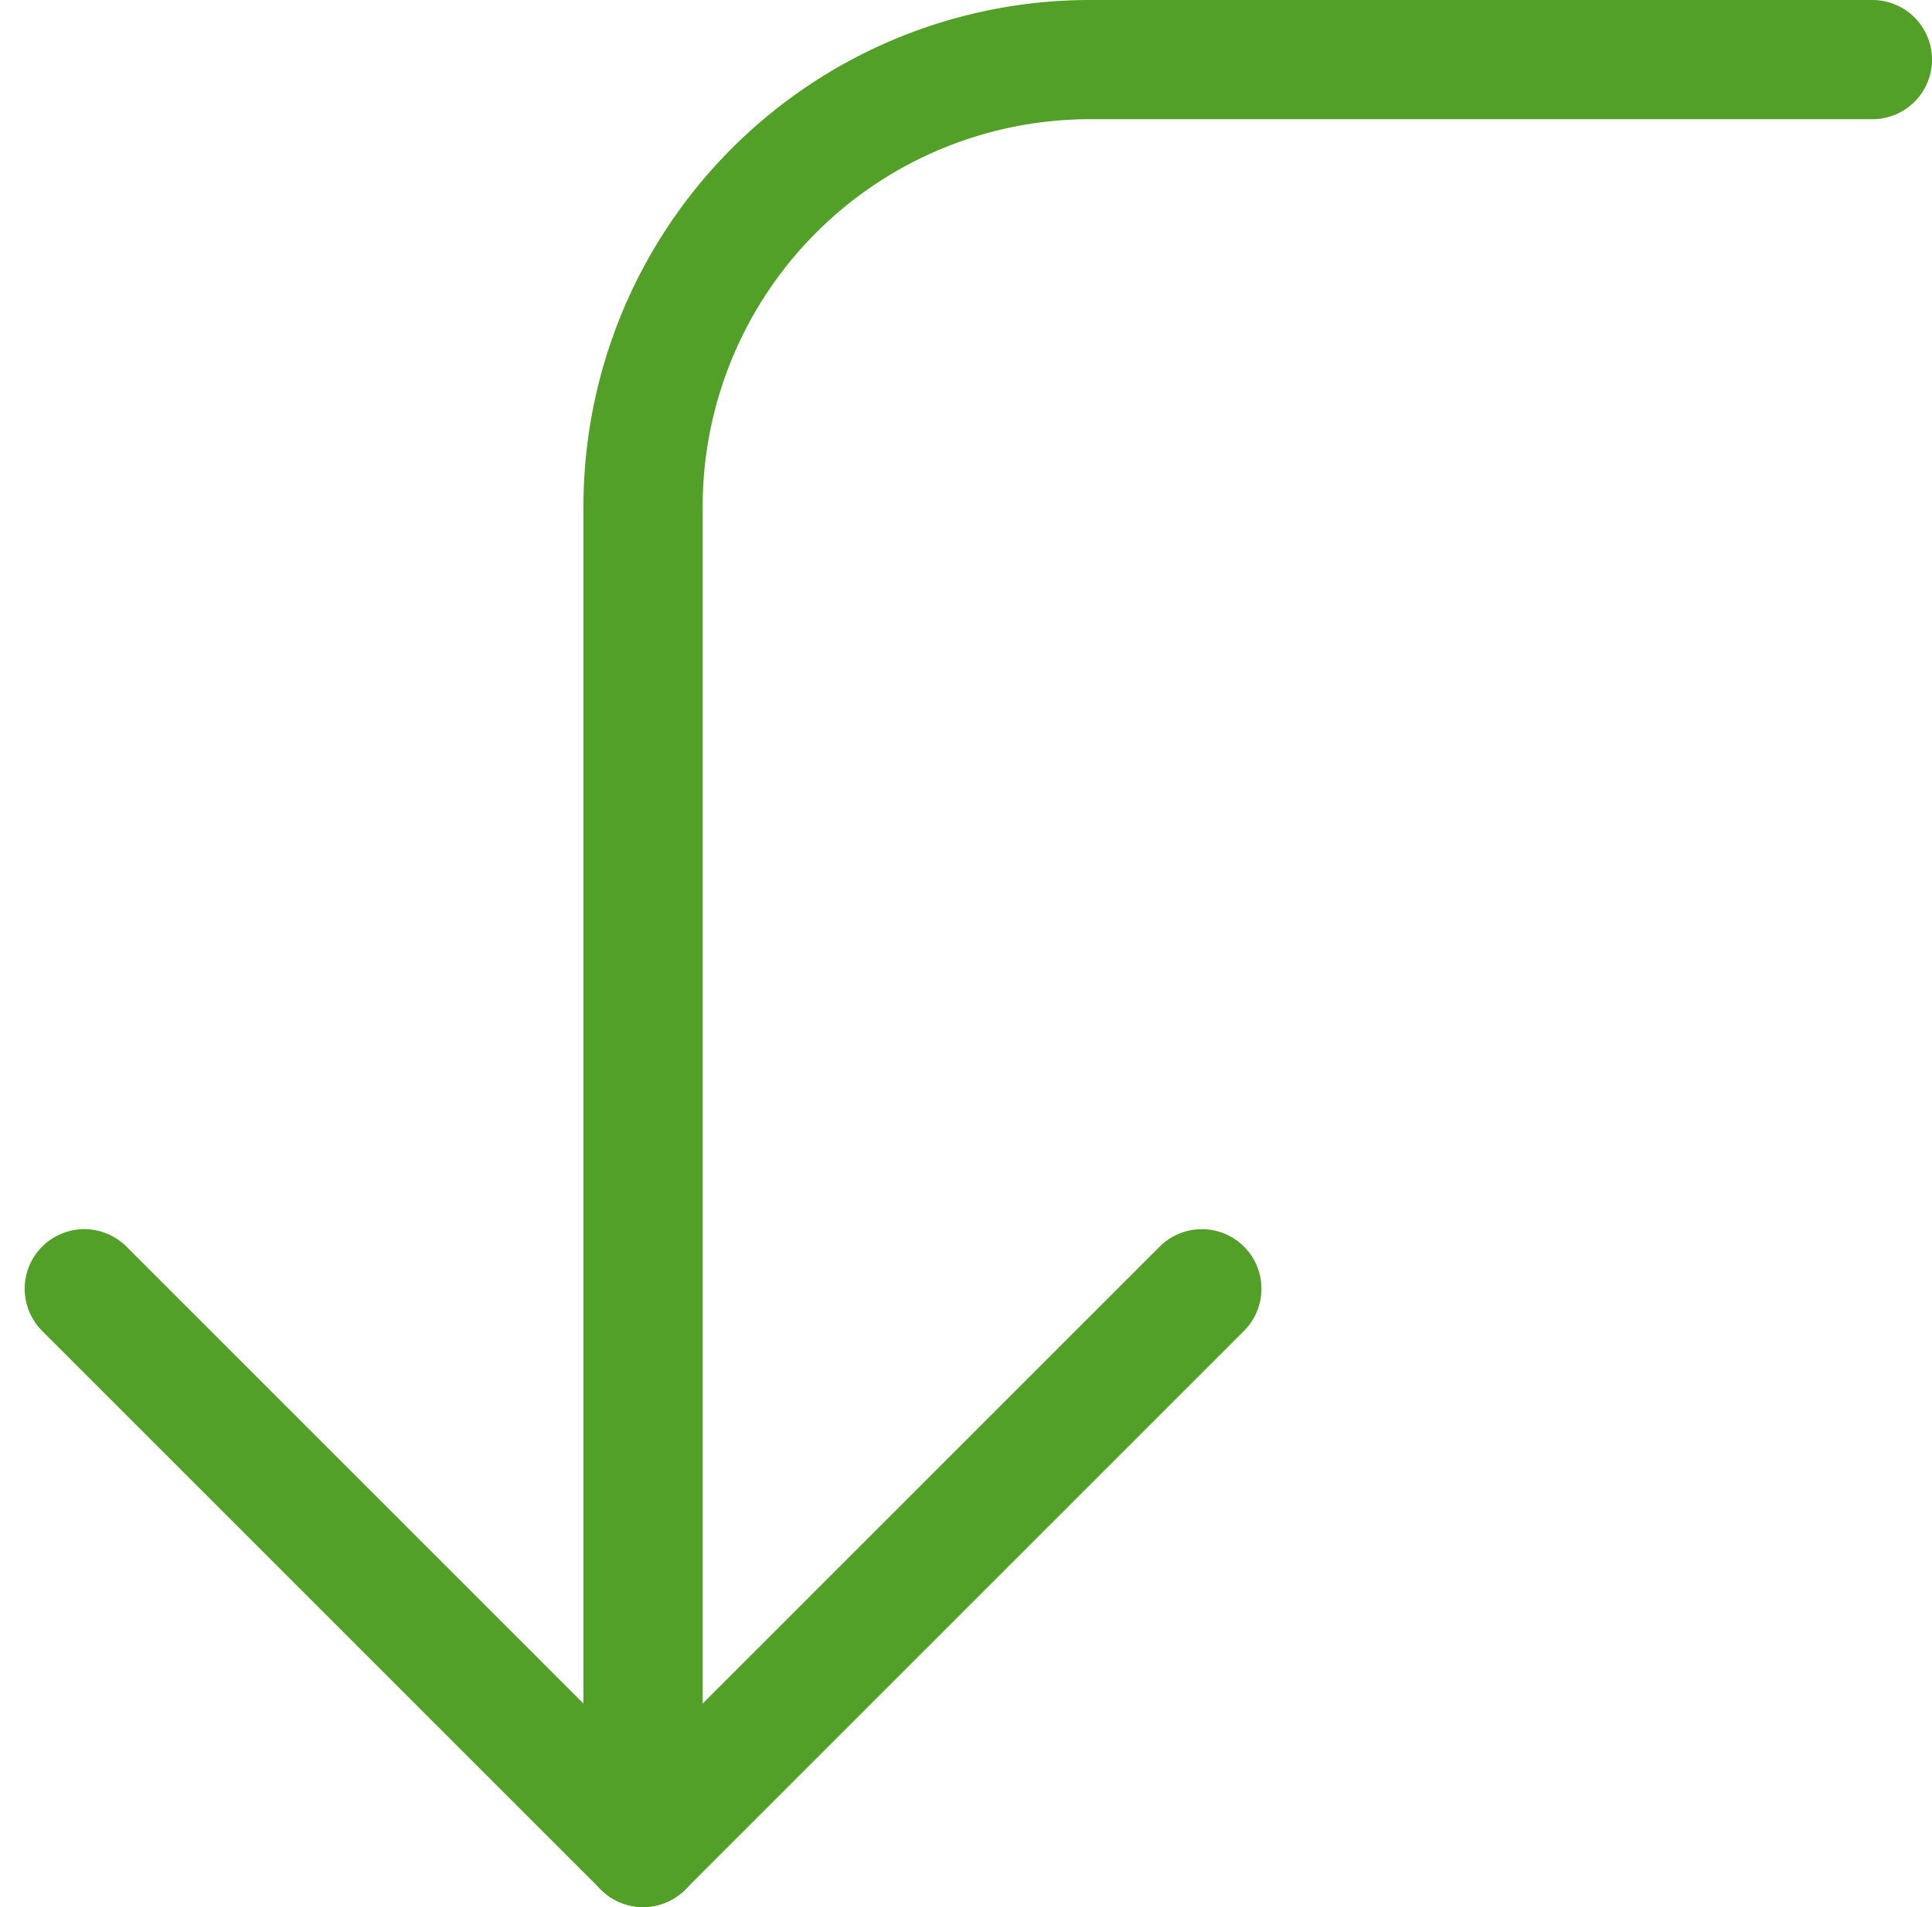
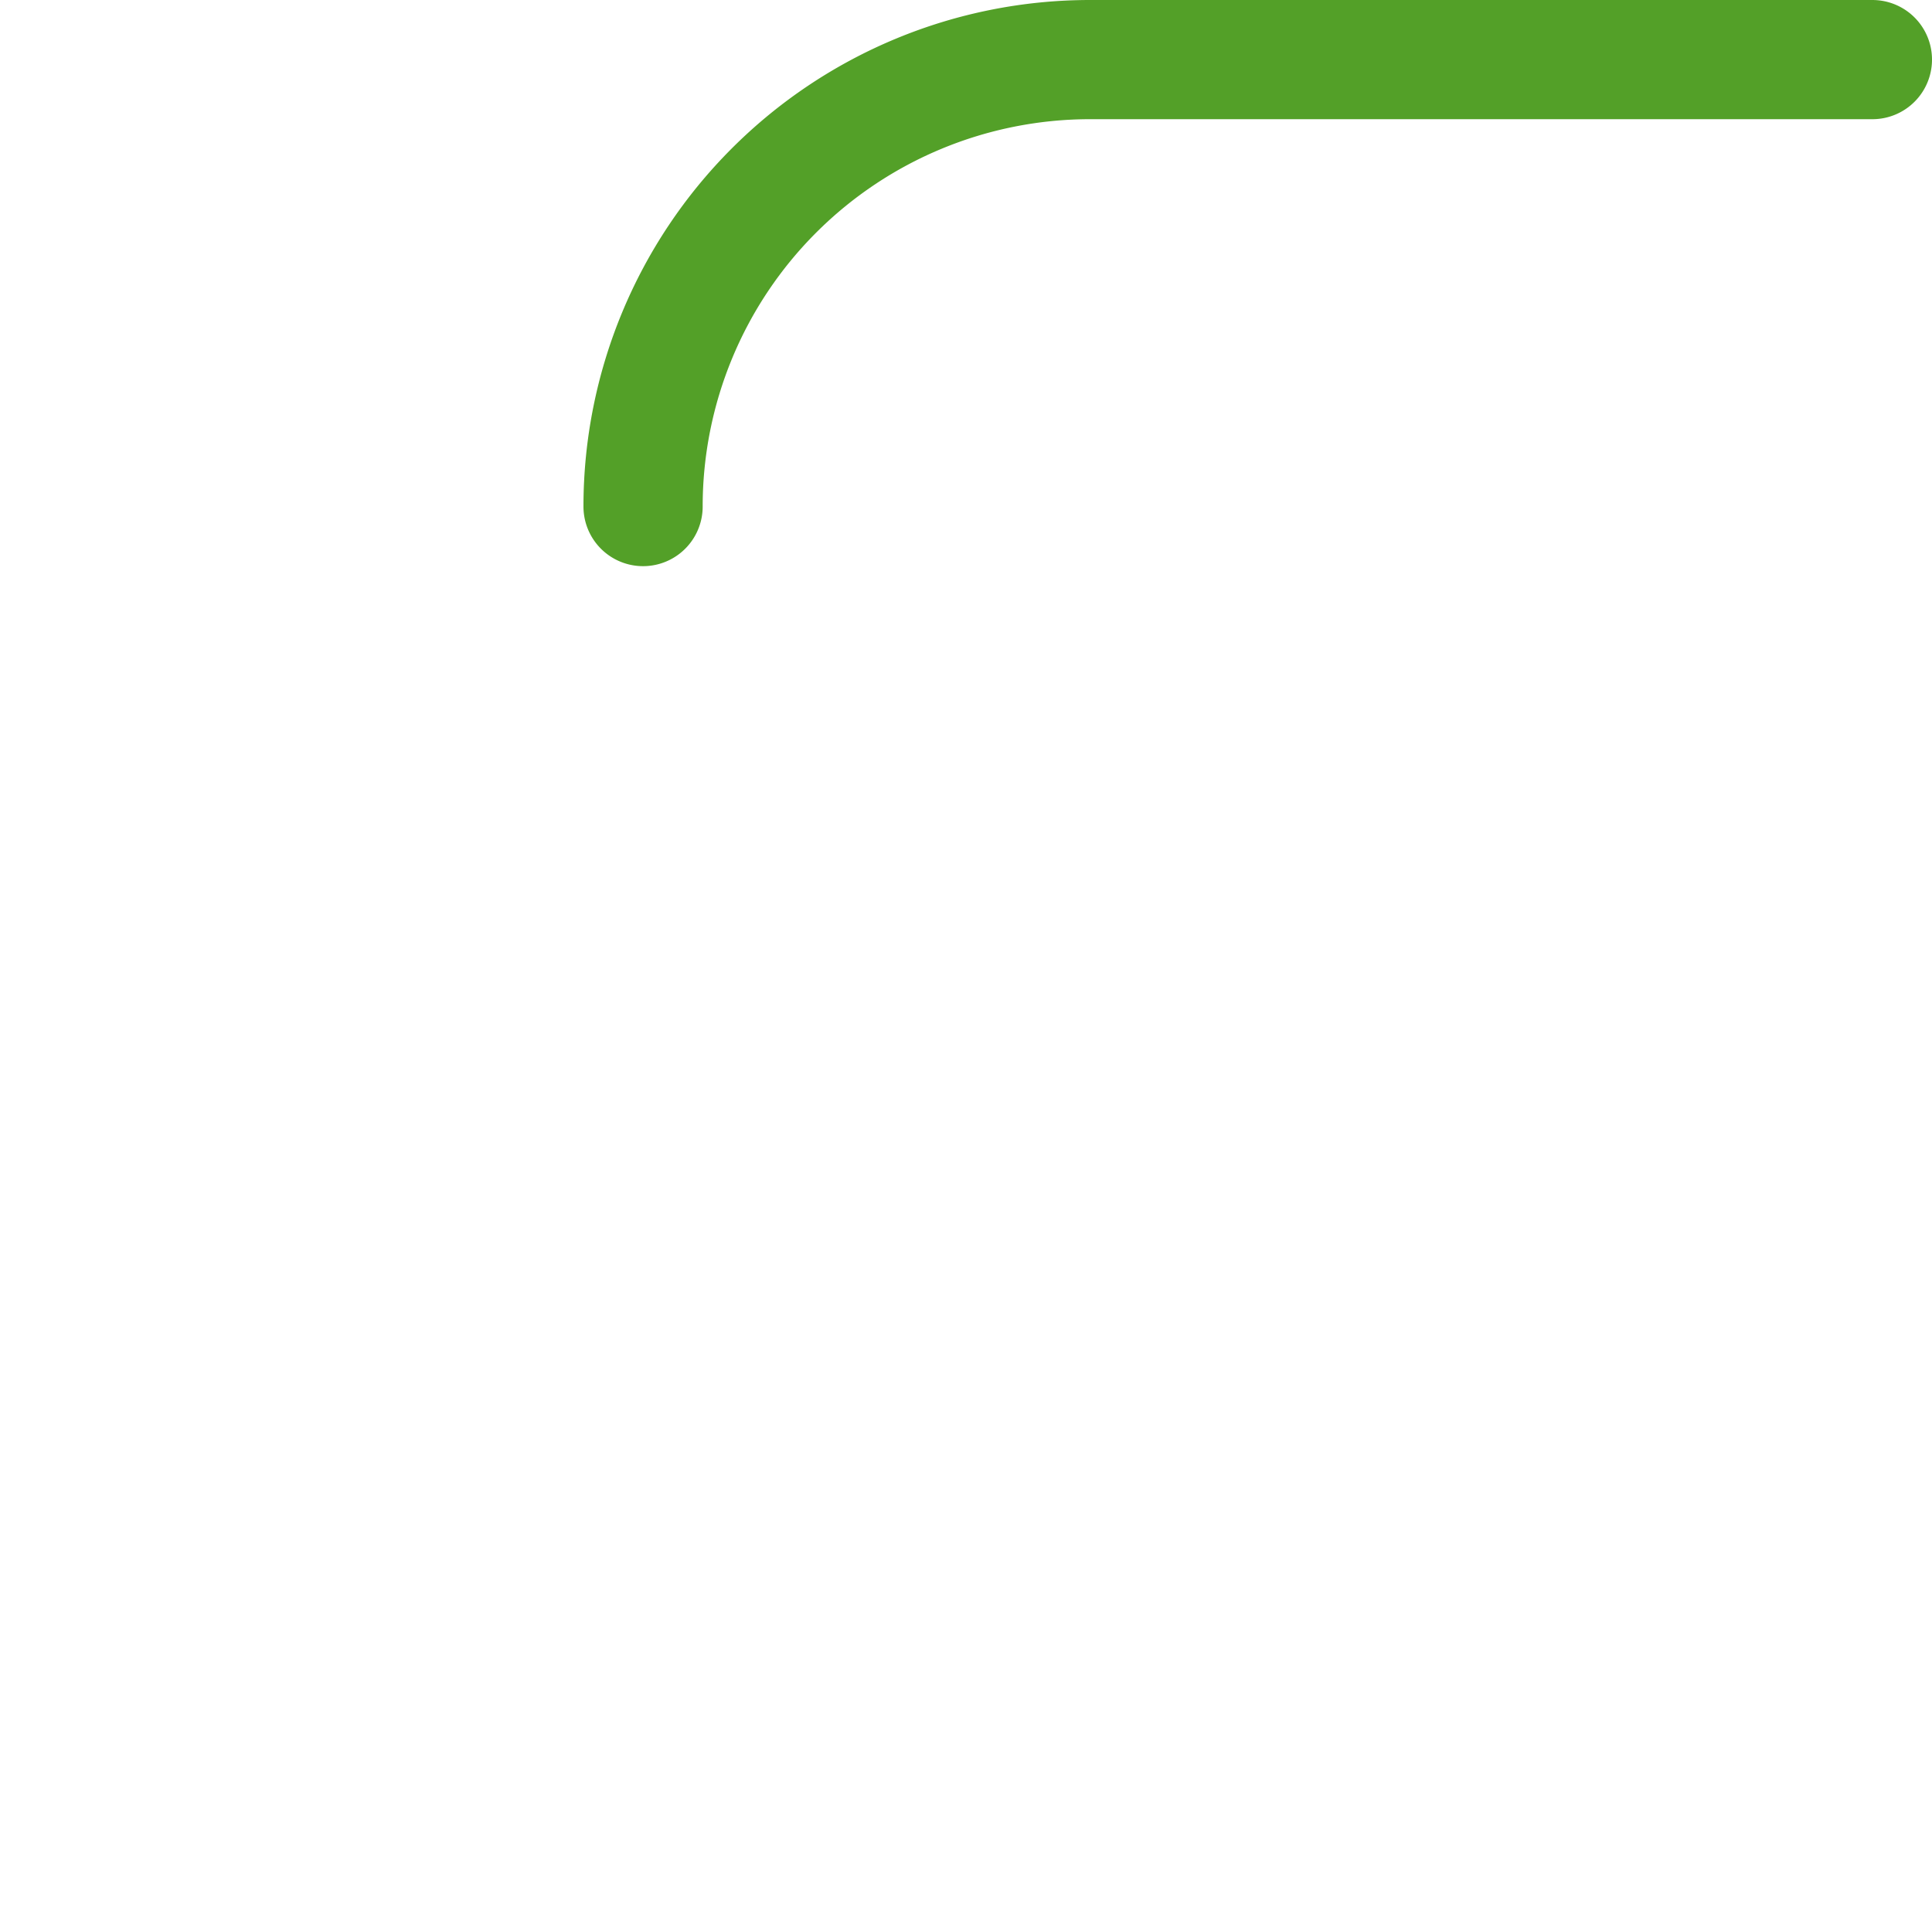
<svg xmlns="http://www.w3.org/2000/svg" width="32.414" height="32" viewBox="0 0 32.414 32">
  <g id="corner-left-down" transform="translate(-2.586 -3)">
-     <path id="Tracé_1434" data-name="Tracé 1434" d="M22.75,15l-9.375,9.375L4,15" transform="translate(0 9.625)" fill="none" stroke="#53A028" stroke-linecap="round" stroke-linejoin="round" stroke-width="2" />
-     <path id="Tracé_1435" data-name="Tracé 1435" d="M29.625,4H16.5A7.5,7.5,0,0,0,9,11.5V34" transform="translate(4.375)" fill="none" stroke="#53A028" stroke-linecap="round" stroke-linejoin="round" stroke-width="2" />
+     <path id="Tracé_1435" data-name="Tracé 1435" d="M29.625,4H16.5A7.5,7.5,0,0,0,9,11.5" transform="translate(4.375)" fill="none" stroke="#53A028" stroke-linecap="round" stroke-linejoin="round" stroke-width="2" />
  </g>
</svg>